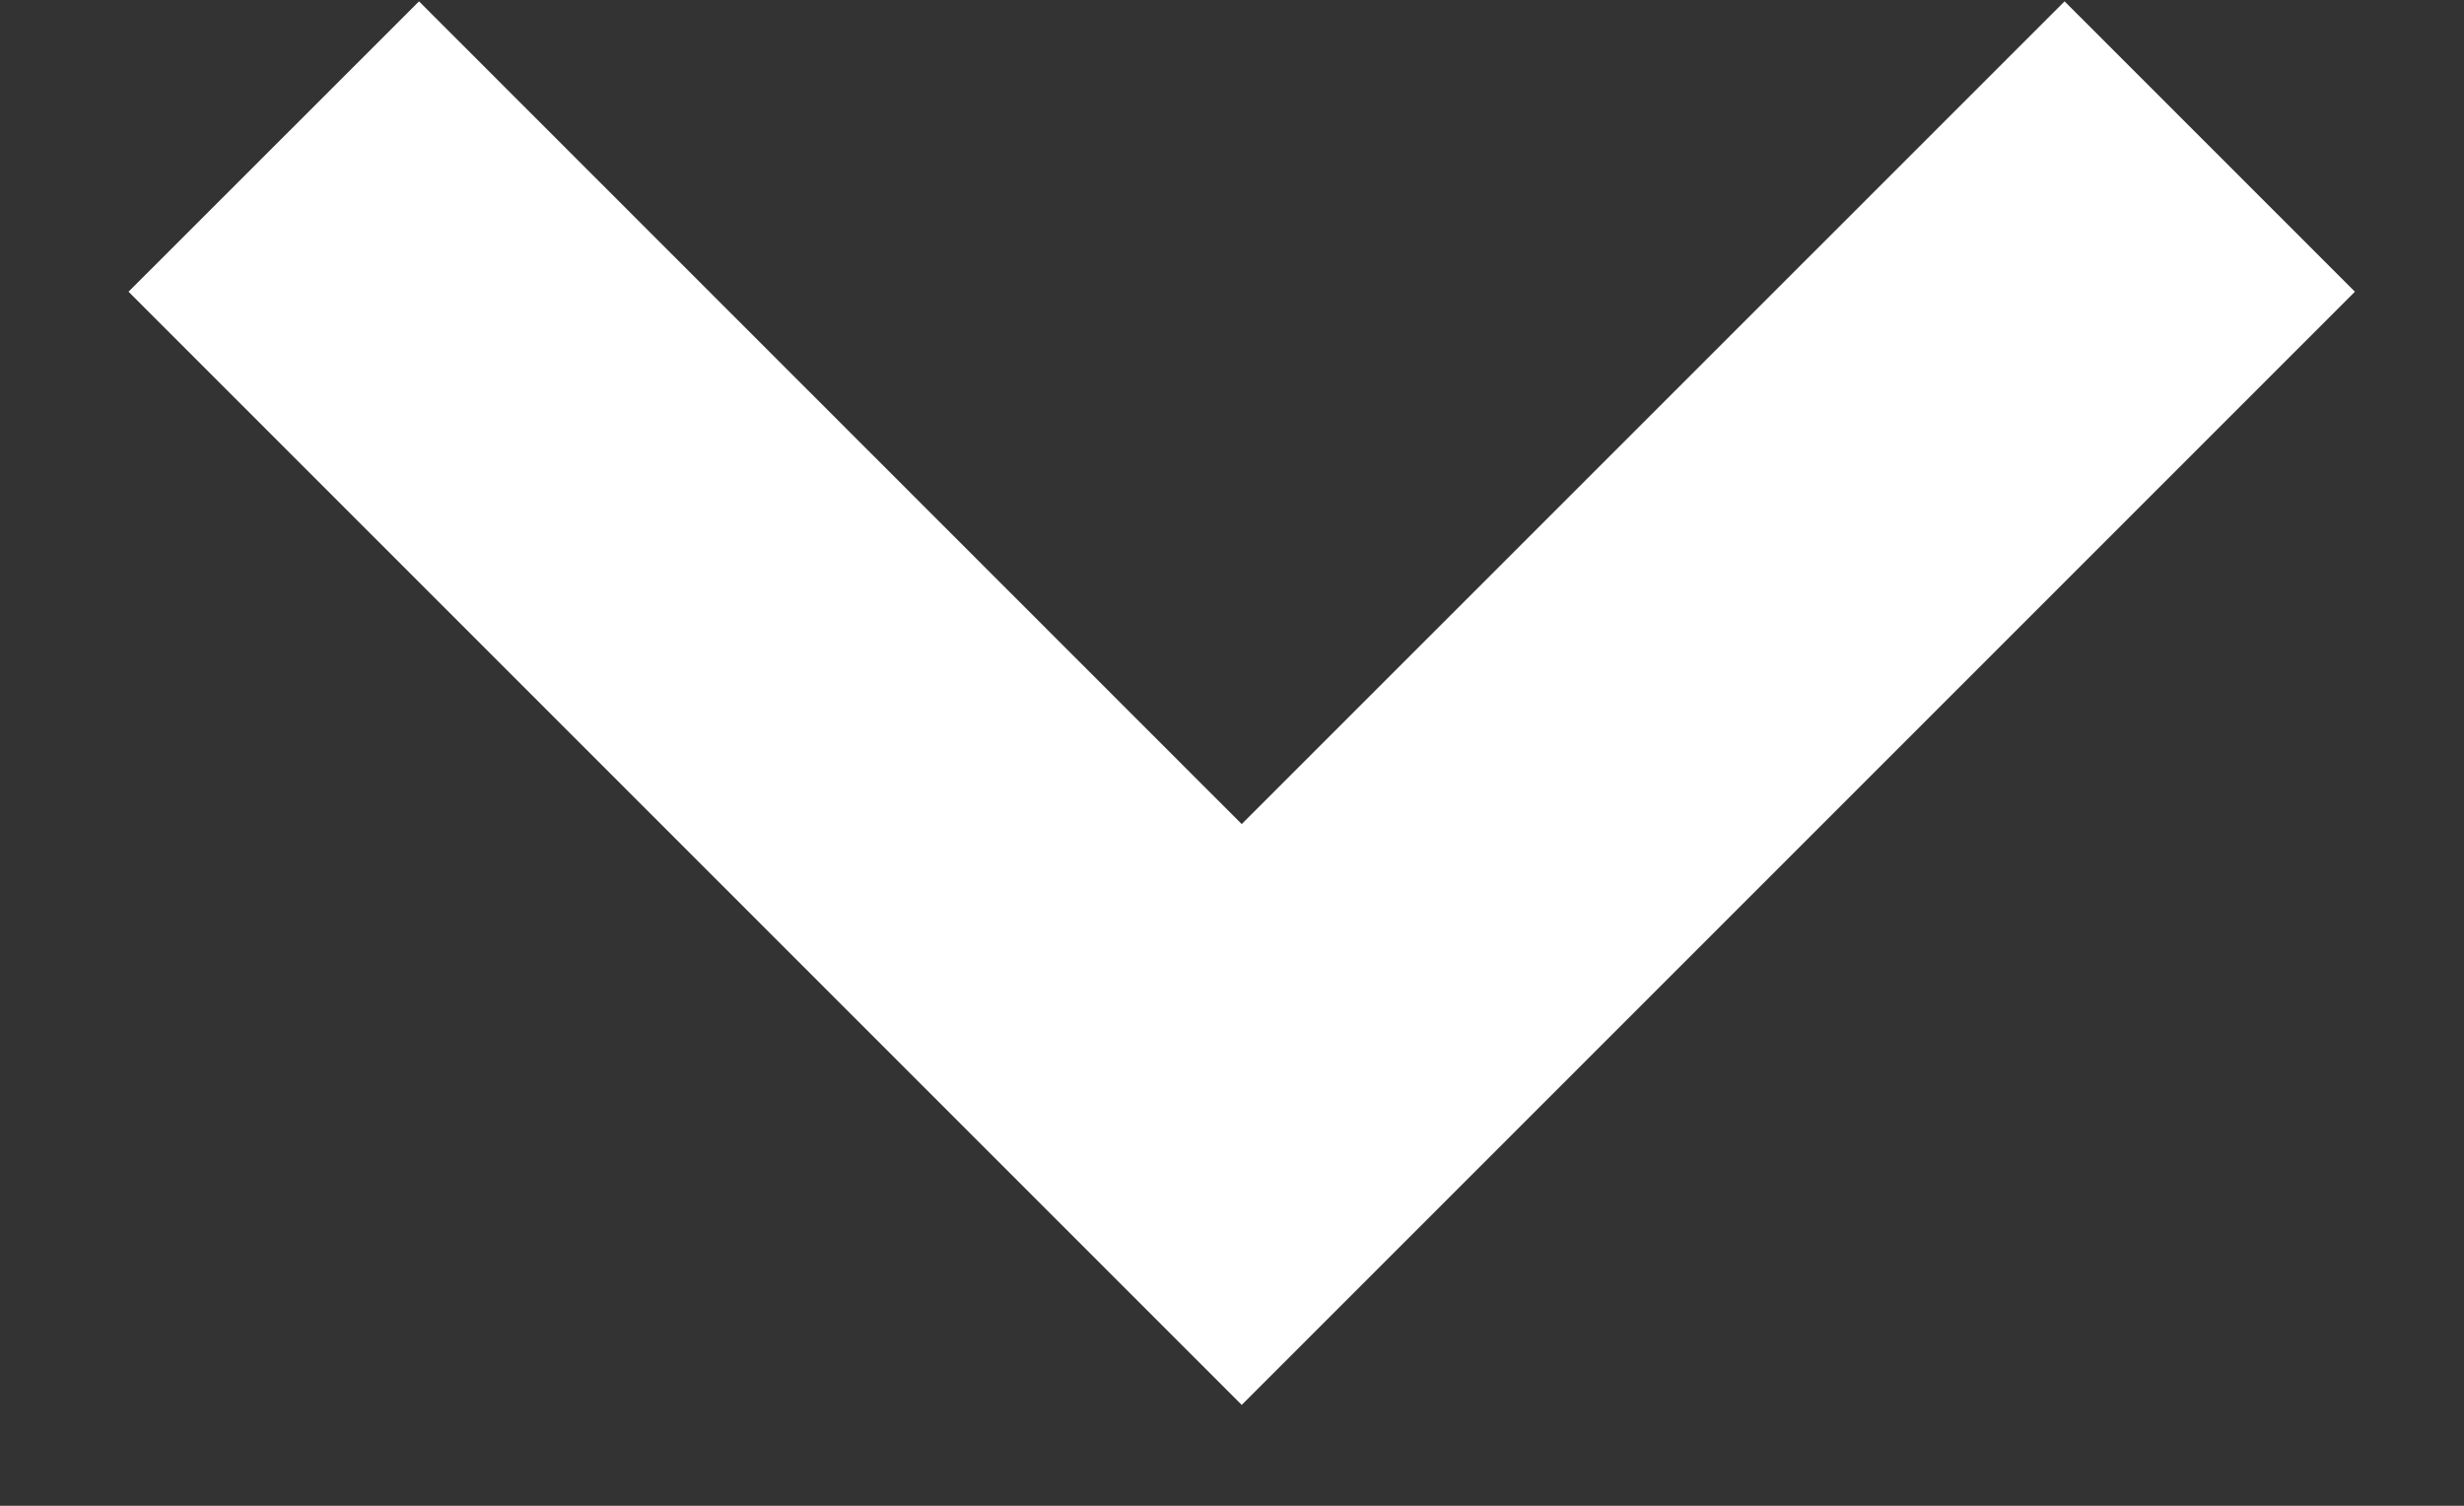
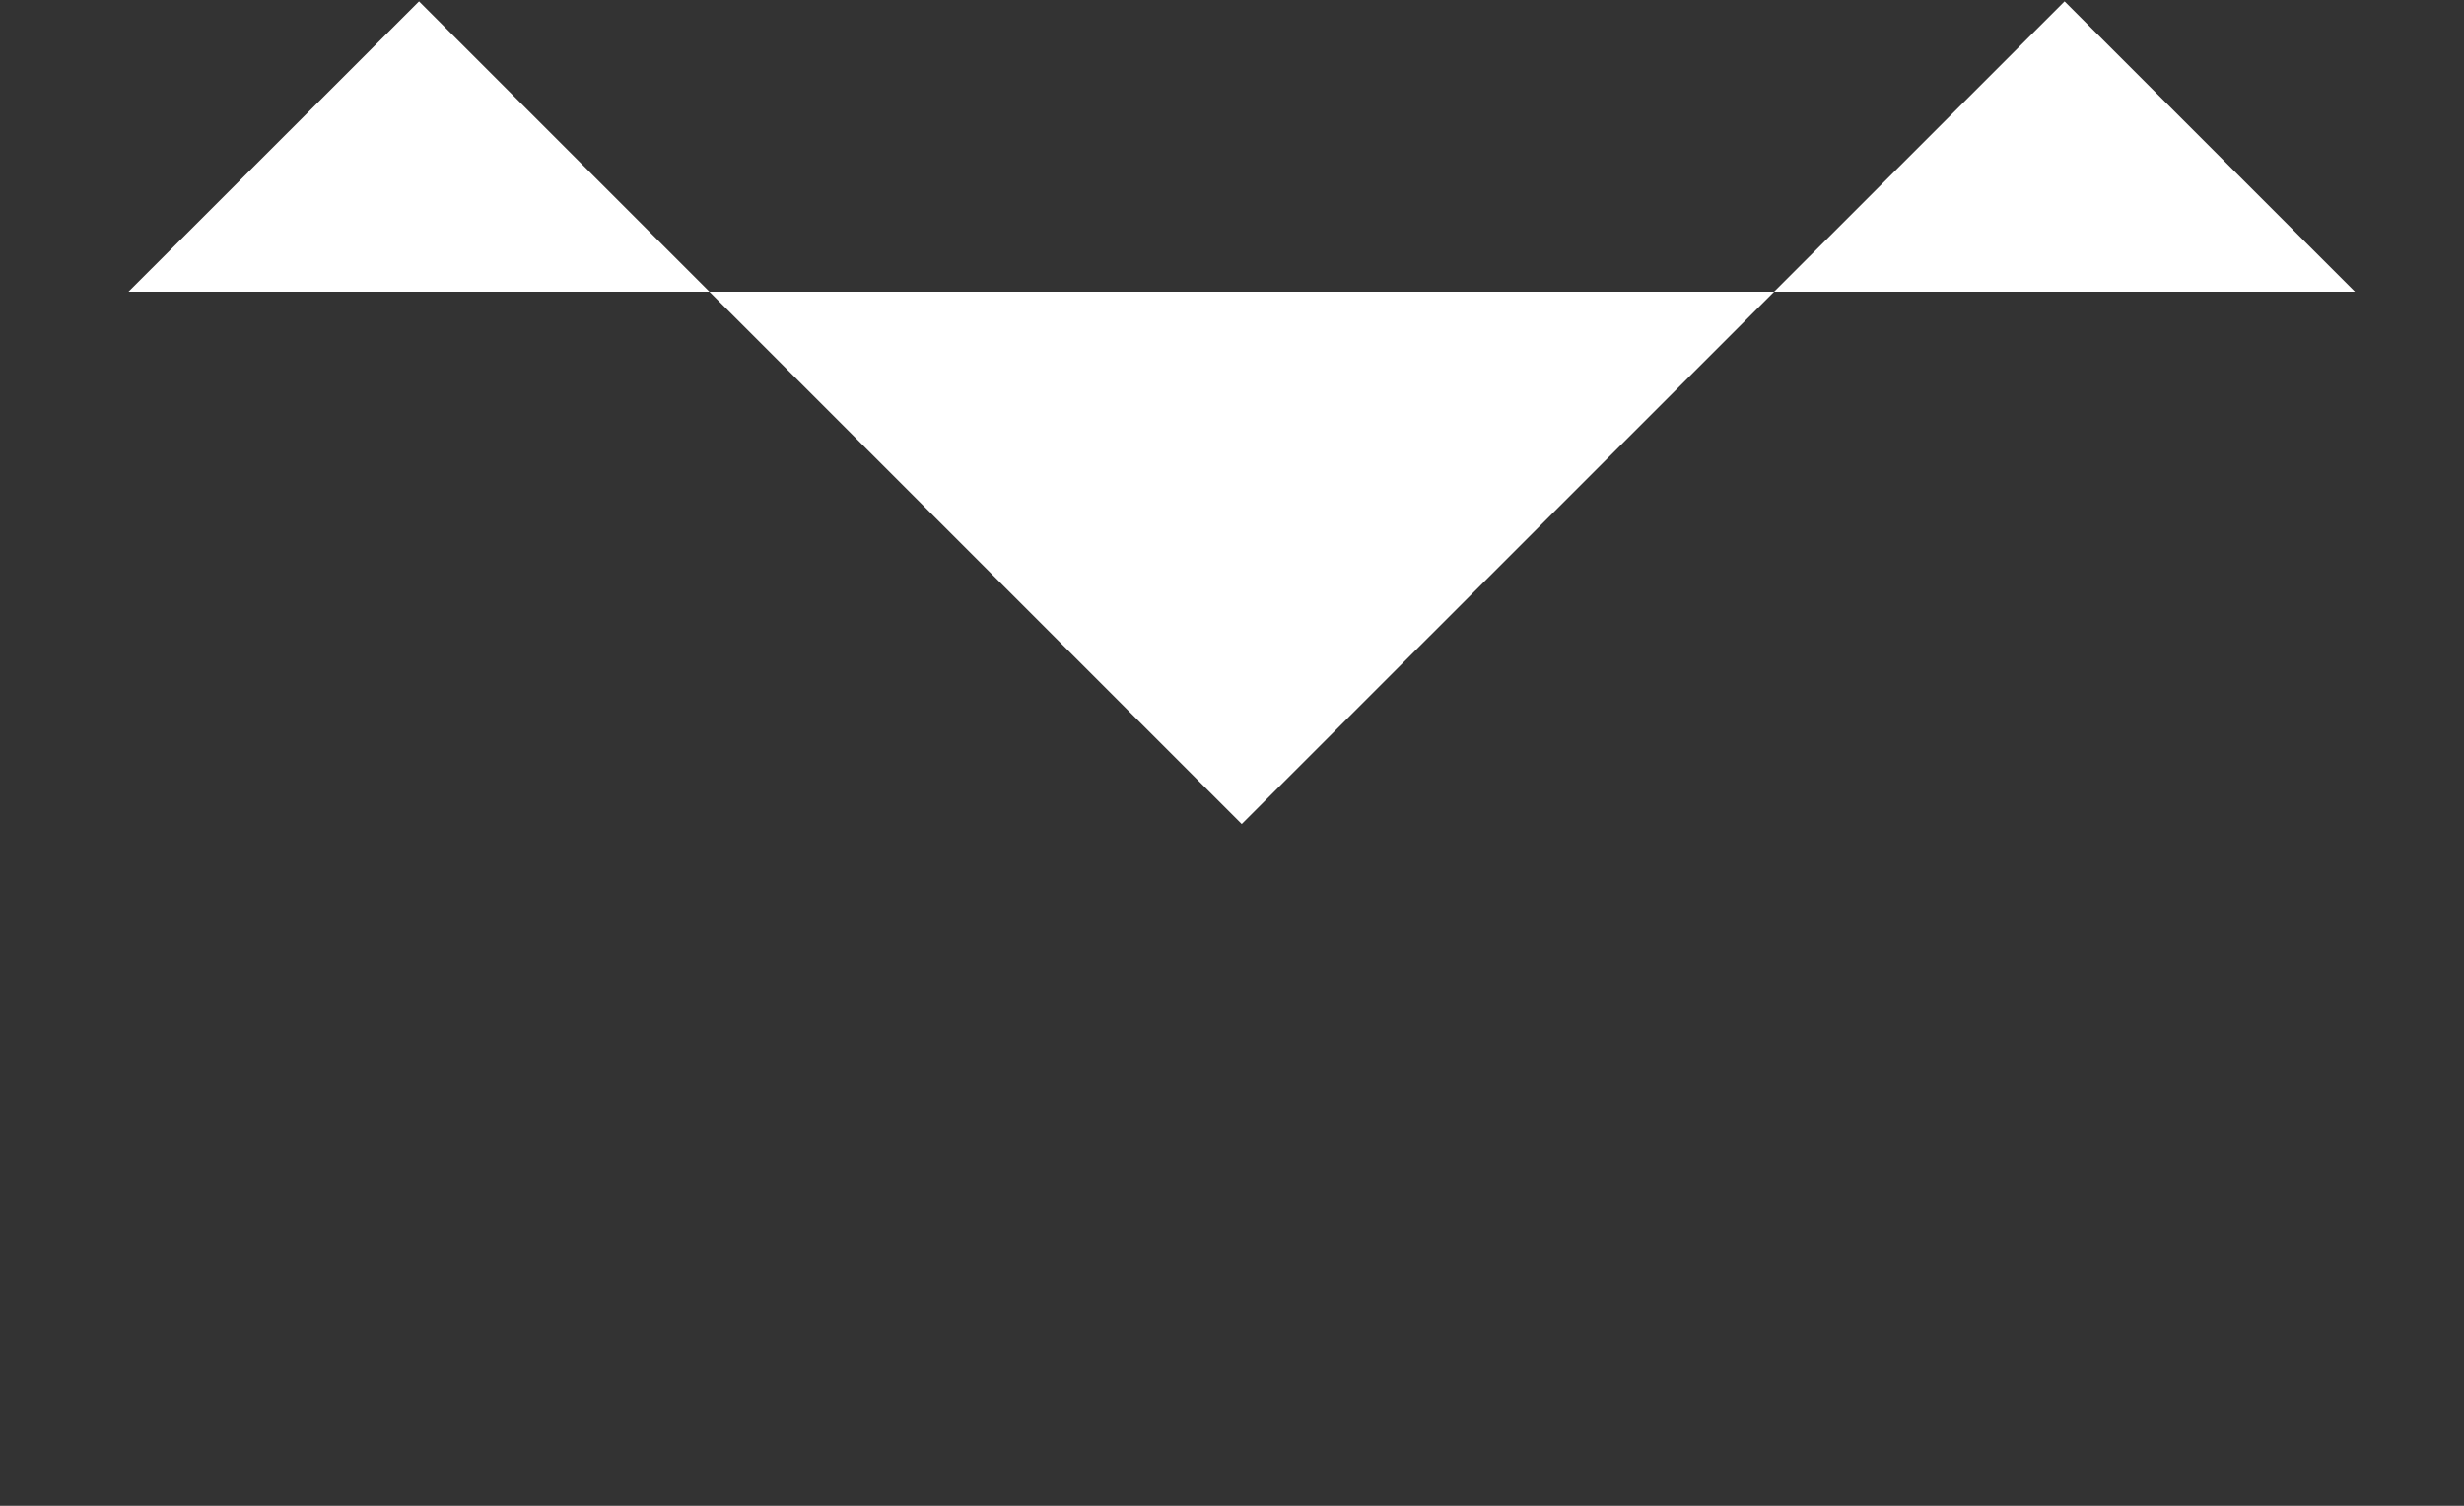
<svg xmlns="http://www.w3.org/2000/svg" width="18" height="11" viewBox="0 0 18 11" fill="none">
  <rect x="0" y="0" width="18" height="11" fill="#333333" stroke="none" />
-   <path fill-rule="evenodd" clip-rule="evenodd" d="M0.939 2.131L3.061 0.01L9.071 6.02L15.082 0.01L17.203 2.131L9.071 10.263L0.939 2.131Z" fill="#FFF" />
+   <path fill-rule="evenodd" clip-rule="evenodd" d="M0.939 2.131L3.061 0.01L9.071 6.02L15.082 0.01L17.203 2.131L0.939 2.131Z" fill="#FFF" />
</svg>